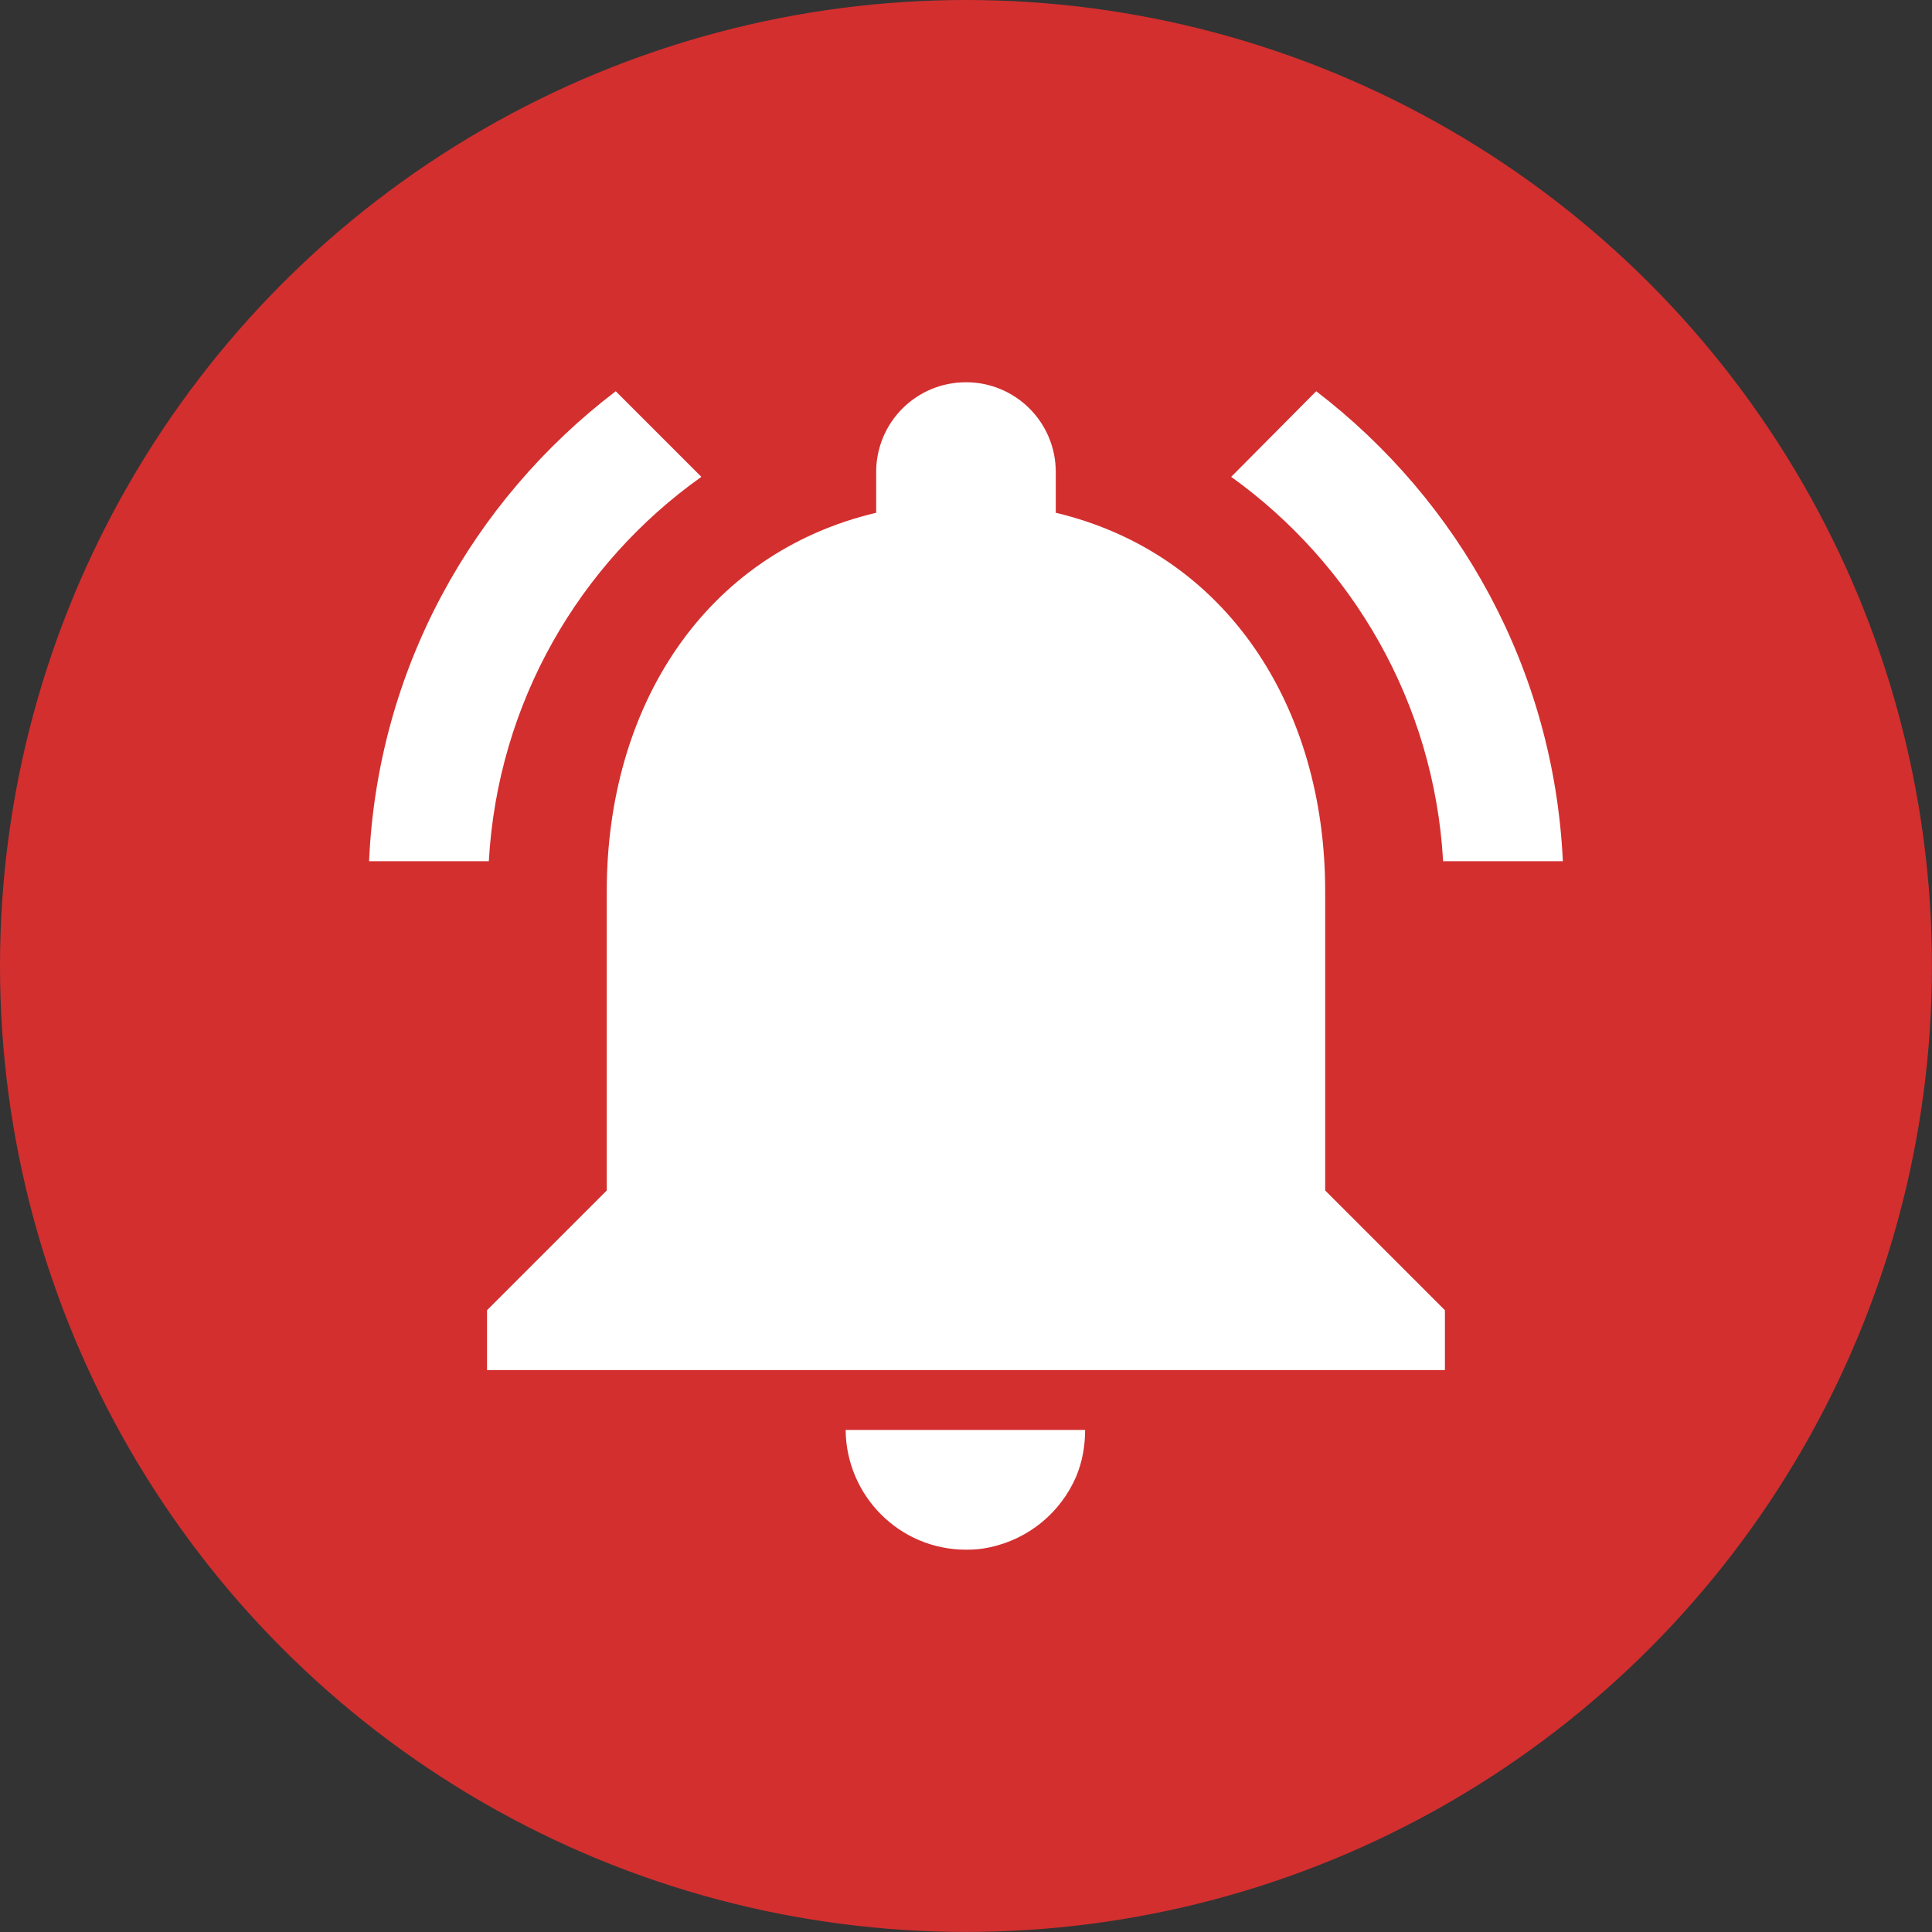
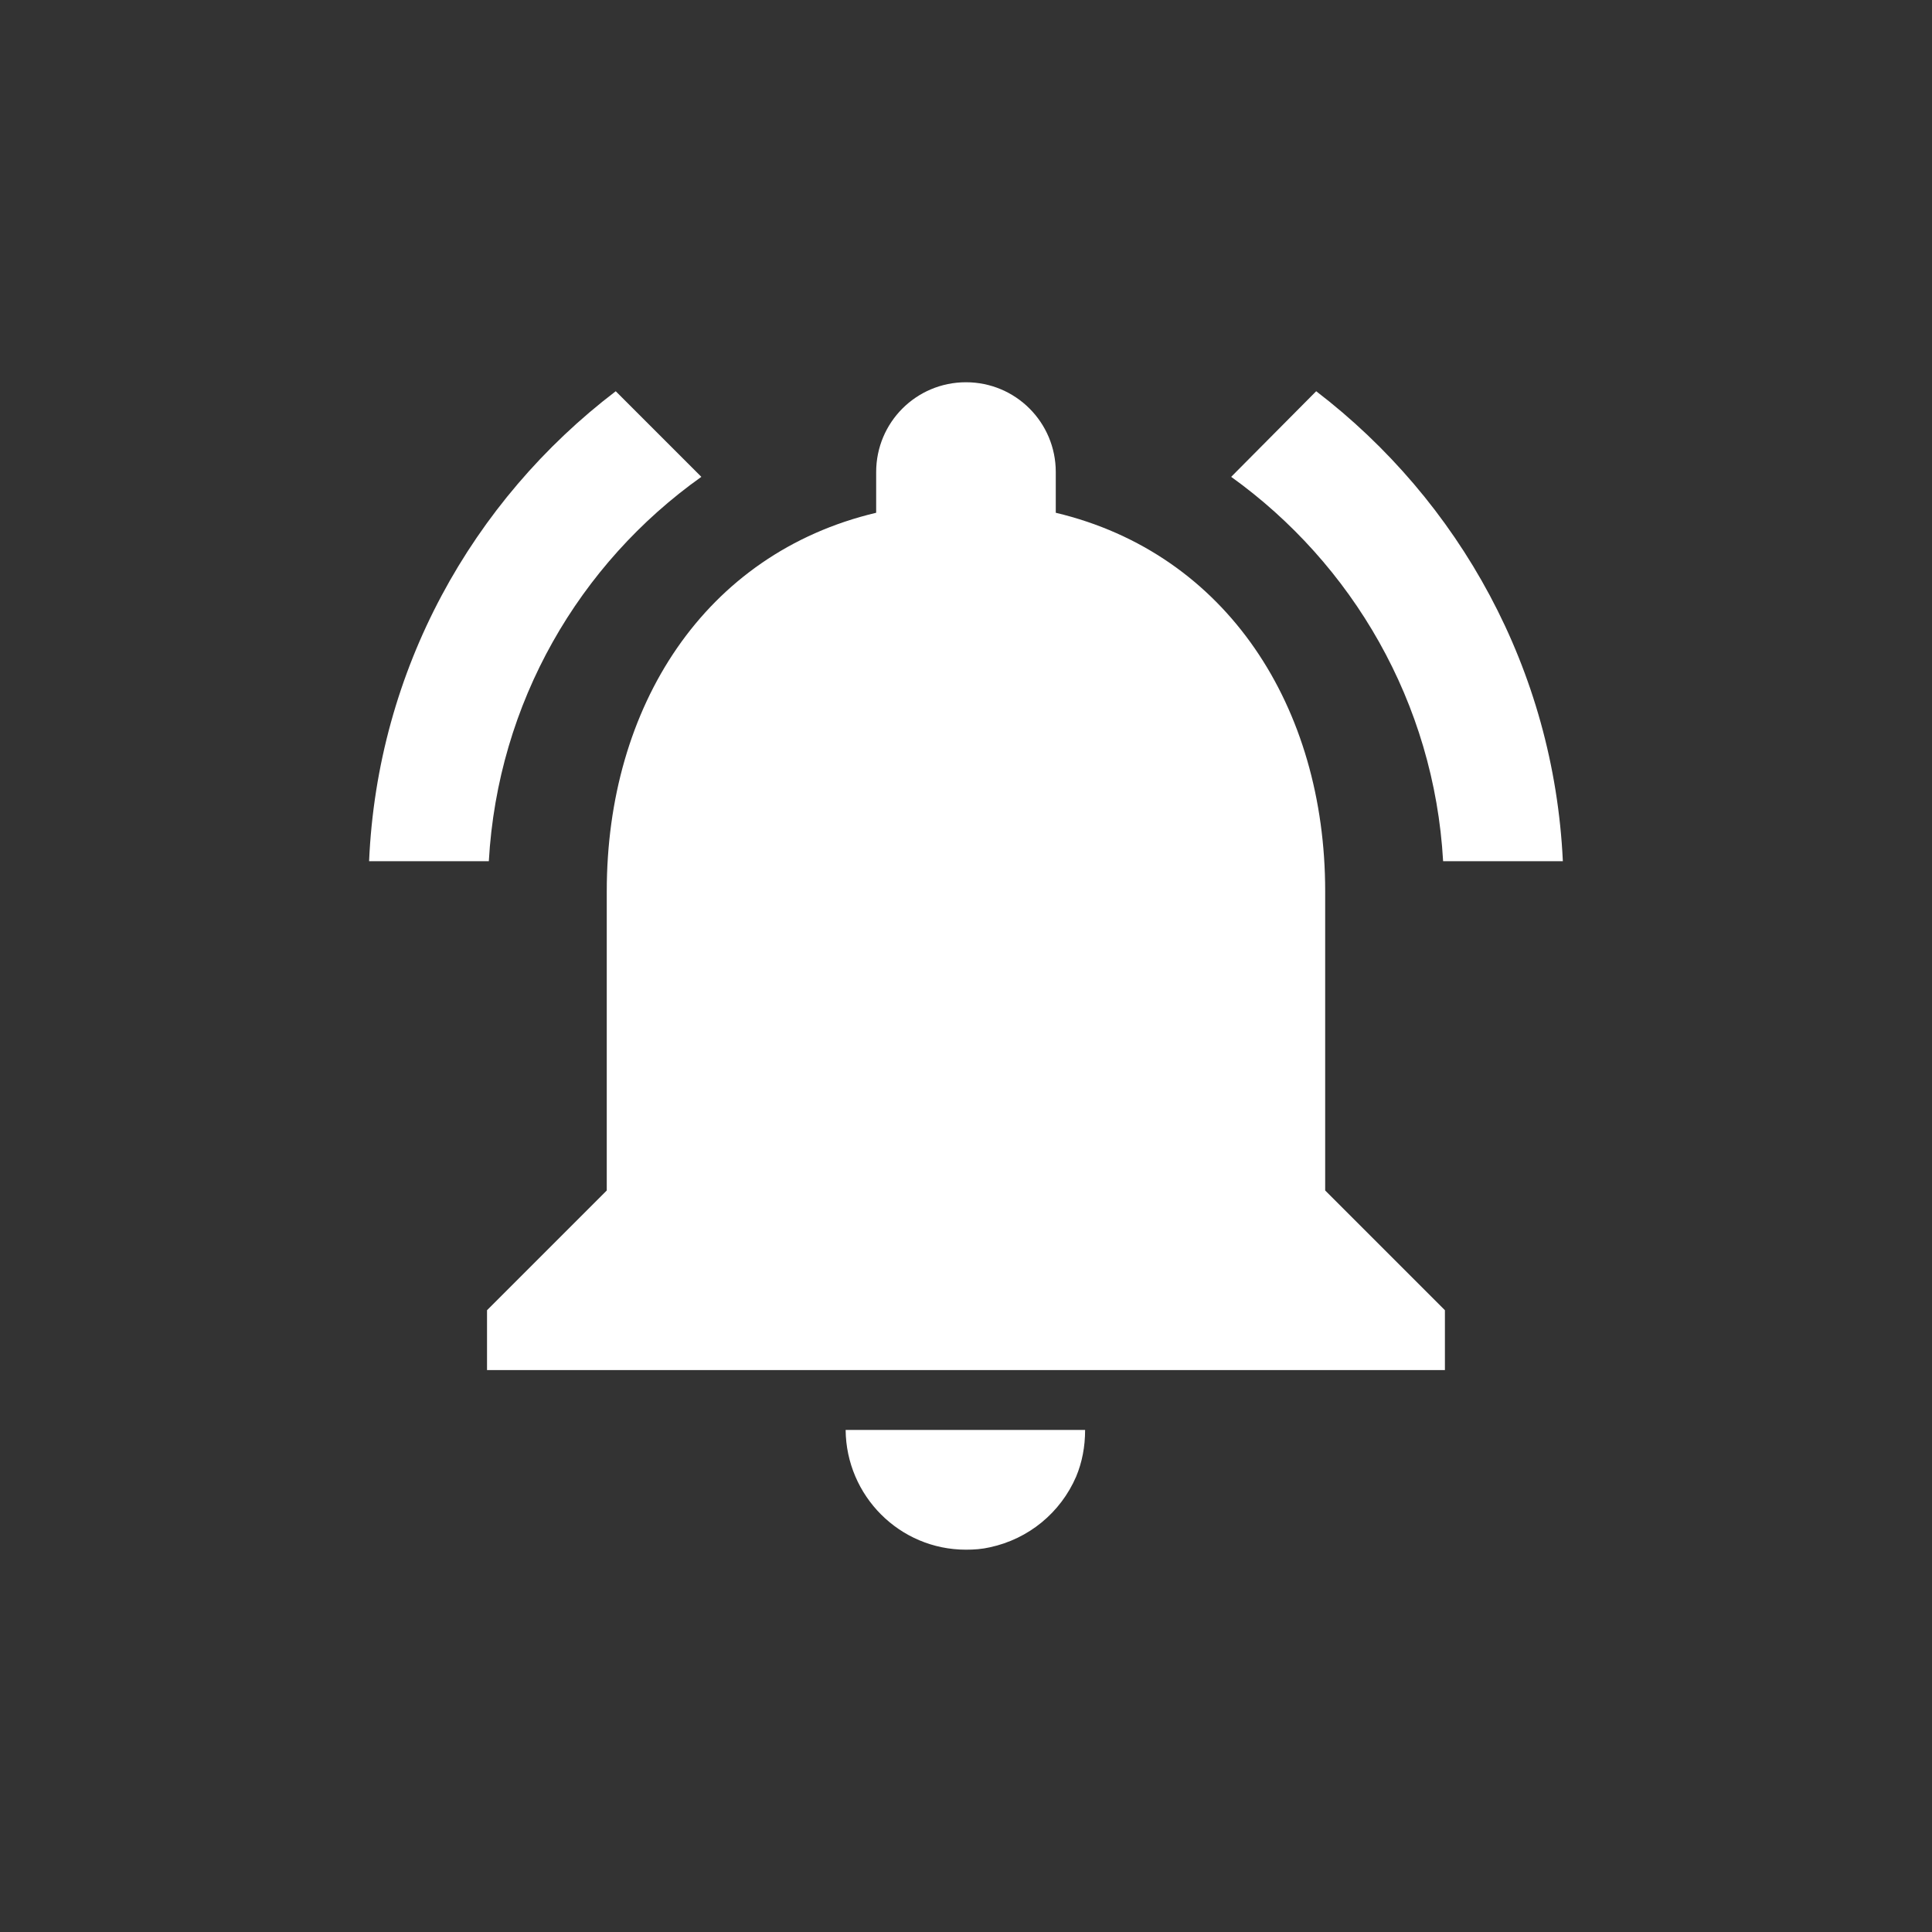
<svg xmlns="http://www.w3.org/2000/svg" xmlns:ns1="http://sodipodi.sourceforge.net/DTD/sodipodi-0.dtd" xmlns:ns2="http://www.inkscape.org/namespaces/inkscape" height="32.271" viewBox="0 0 32.271 32.271" width="32.271" fill="#ffffff" version="1.1" id="svg6" ns1:docname="alarm.svg" ns2:version="1.1 (c68e22c387, 2021-05-23)">
  <rect x="0" y="0" width="32.271" height="32.271" fill="#333333" stroke="none" />
  <defs id="defs10" />
  <ns1:namedview id="namedview8" pagecolor="#ffffff" bordercolor="#666666" borderopacity="1.0" ns2:pageshadow="2" ns2:pageopacity="0.0" ns2:pagecheckerboard="0" showgrid="false" ns2:zoom="8.1145833" ns2:cx="24.831836" ns2:cy="19.779204" ns2:window-width="1920" ns2:window-height="1009" ns2:window-x="1912" ns2:window-y="-8" ns2:window-maximized="1" ns2:current-layer="svg6" />
-   <circle style="fill:#d32f2f;fill-opacity:1;stroke:#d32f2f;stroke-width:1;stroke-linecap:round;stroke-linejoin:bevel;stroke-miterlimit:4;stroke-dasharray:none;stroke-dashoffset:400;stroke-opacity:1;paint-order:stroke fill markers" id="path1609" cx="16.135" cy="16.135" r="15.635" />
-   <path d="M 4.135,3.885 H 28.135 V 27.885 H 4.135 Z" fill="none" id="path2" />
  <path d="m 11.715,7.965 -1.43,-1.43 c -2.4,1.83 -3.98,4.65 -4.12,7.85 h 2 c 0.15,-2.65 1.51,-4.97 3.55,-6.42 z m 12.39,6.42 h 2 c -0.15,-3.2 -1.73,-6.02 -4.12,-7.85 l -1.42,1.43 c 2.02,1.45 3.39,3.77 3.54,6.42 z m -1.97,0.5 c 0,-3.07 -1.64,-5.64 -4.5,-6.32 v -0.68 c 0,-0.83 -0.67,-1.5 -1.5,-1.5 -0.83,0 -1.5,0.67 -1.5,1.5 v 0.68 c -2.87,0.68 -4.5,3.24 -4.5,6.32 v 5 l -2,2 v 1 H 24.135 v -1 l -2,-2 z m -6,11 c 0.14,0 0.27,-0.01 0.4,-0.04 0.65,-0.14 1.18,-0.58 1.44,-1.18 0.1,-0.24 0.15,-0.5 0.15,-0.78 h -4 c 0.01,1.1 0.9,2 2.01,2 z" id="path4" />
</svg>